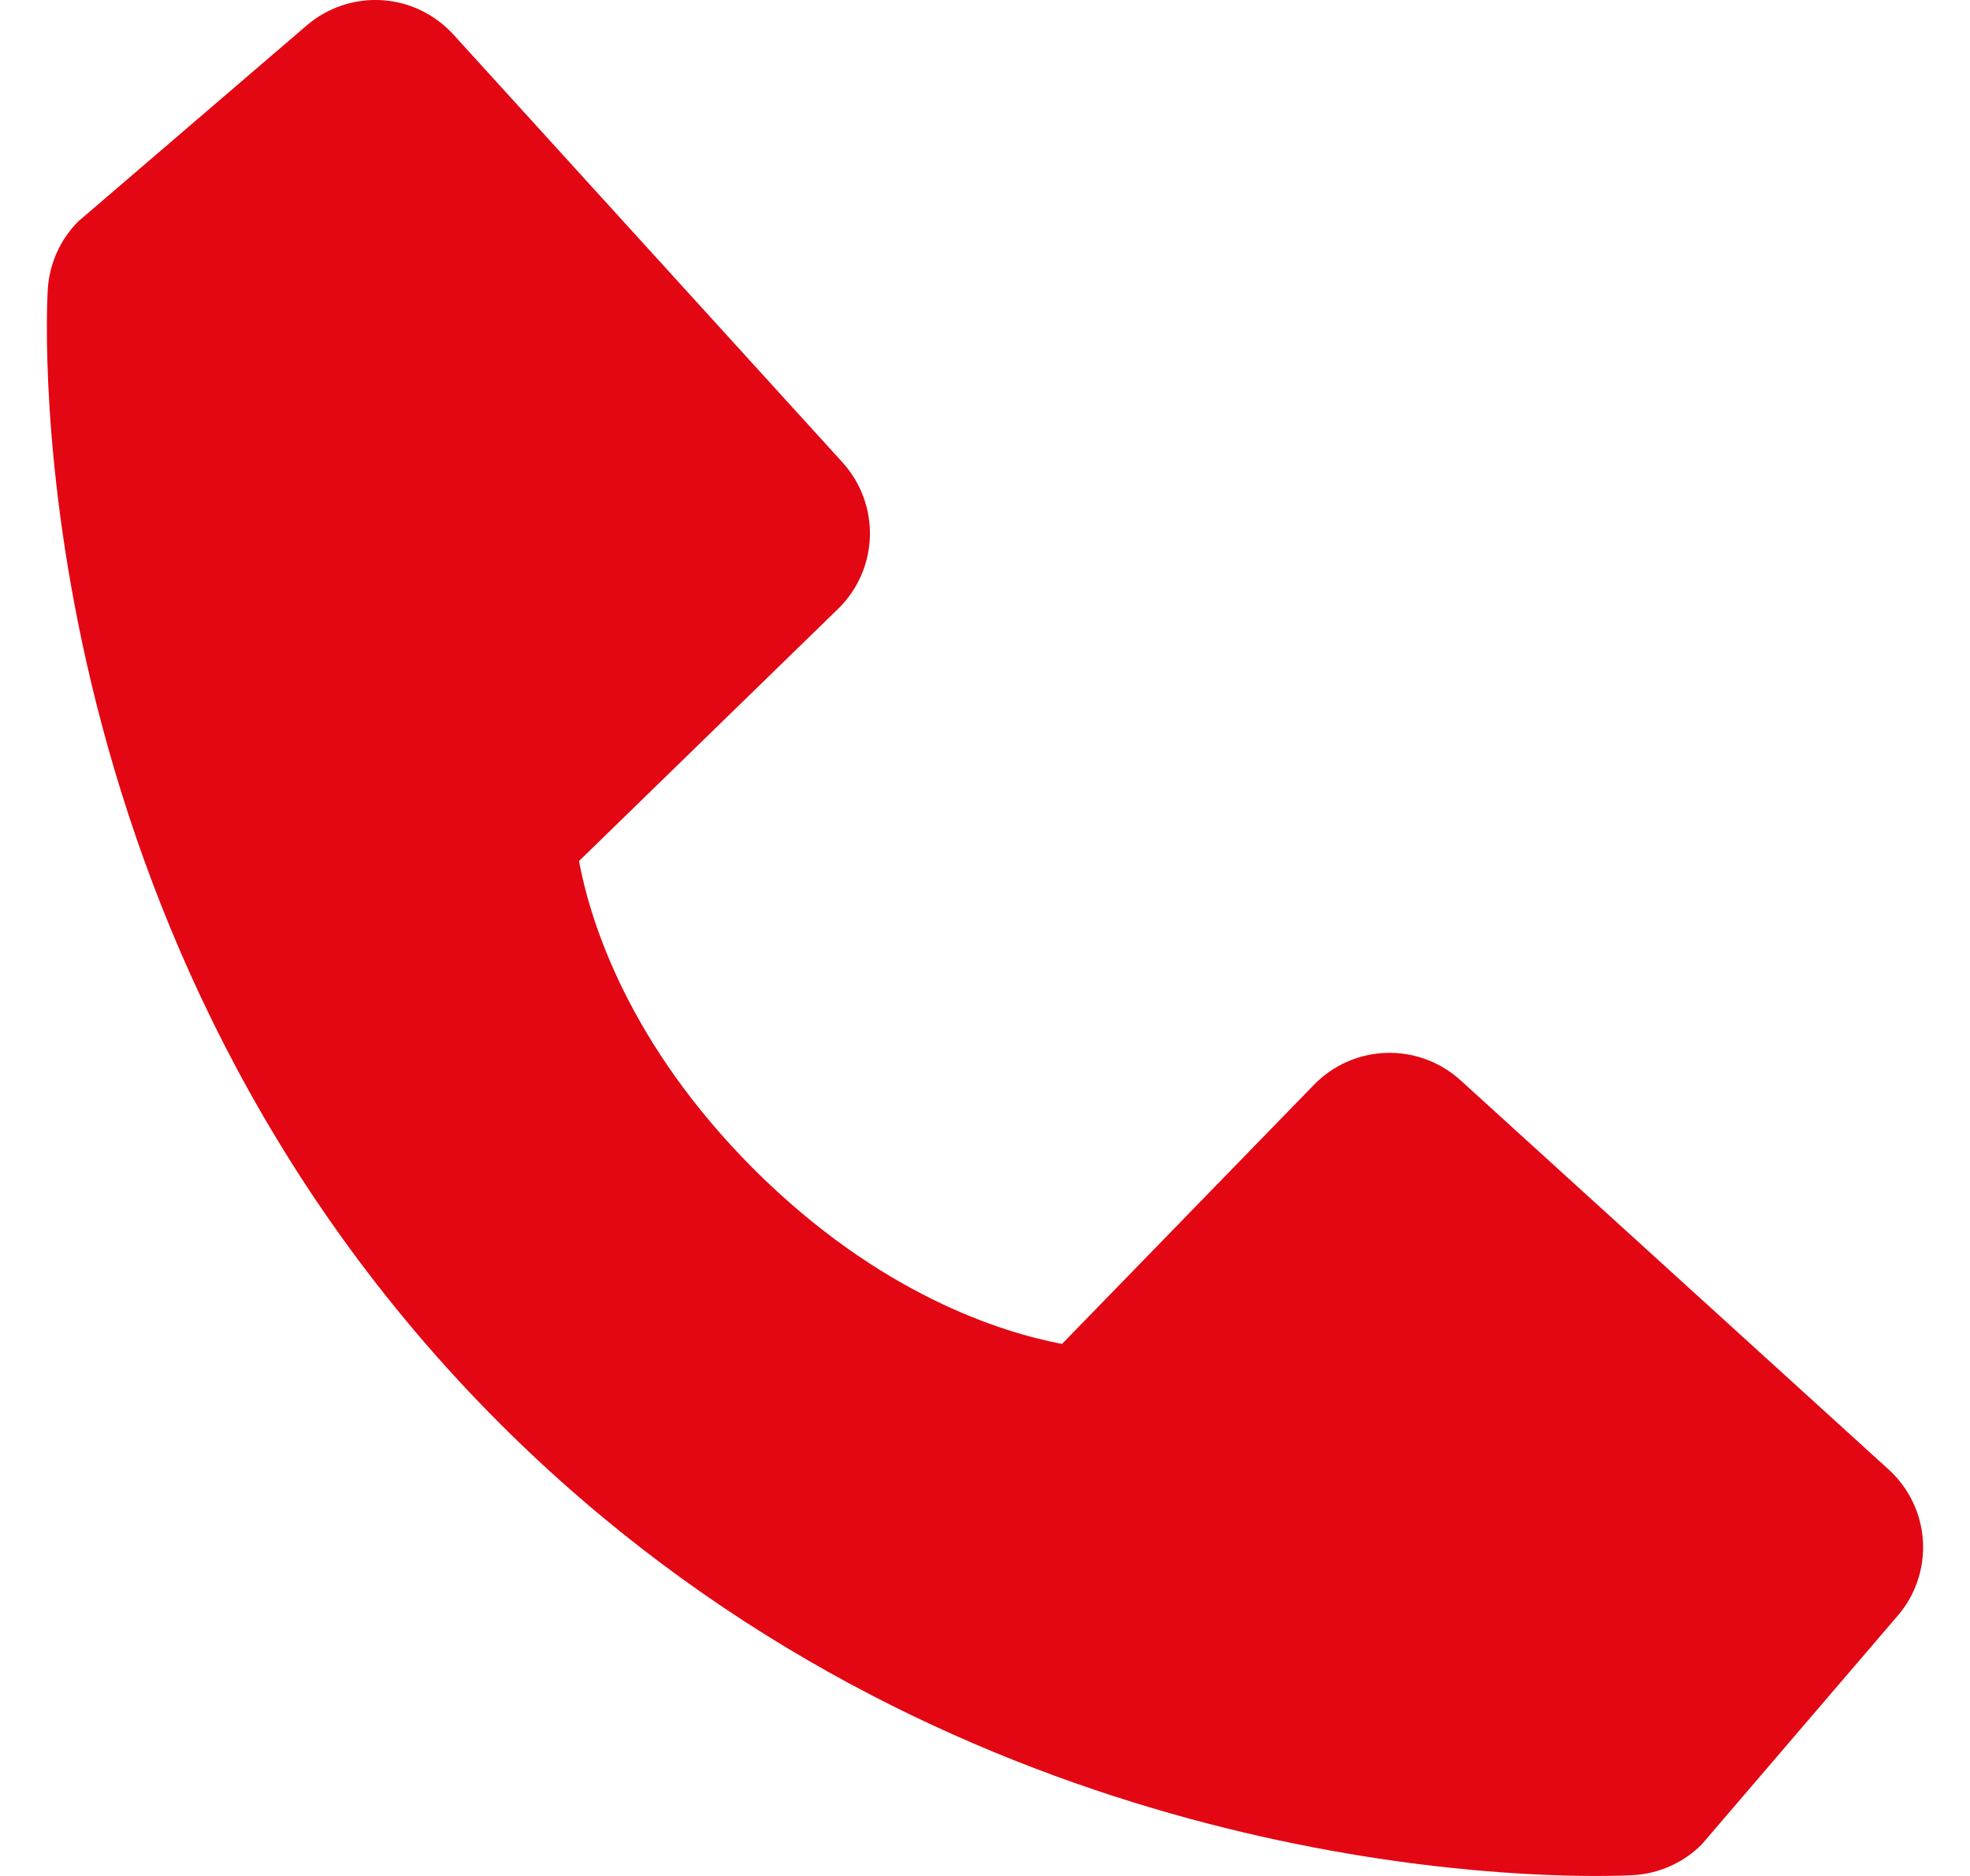
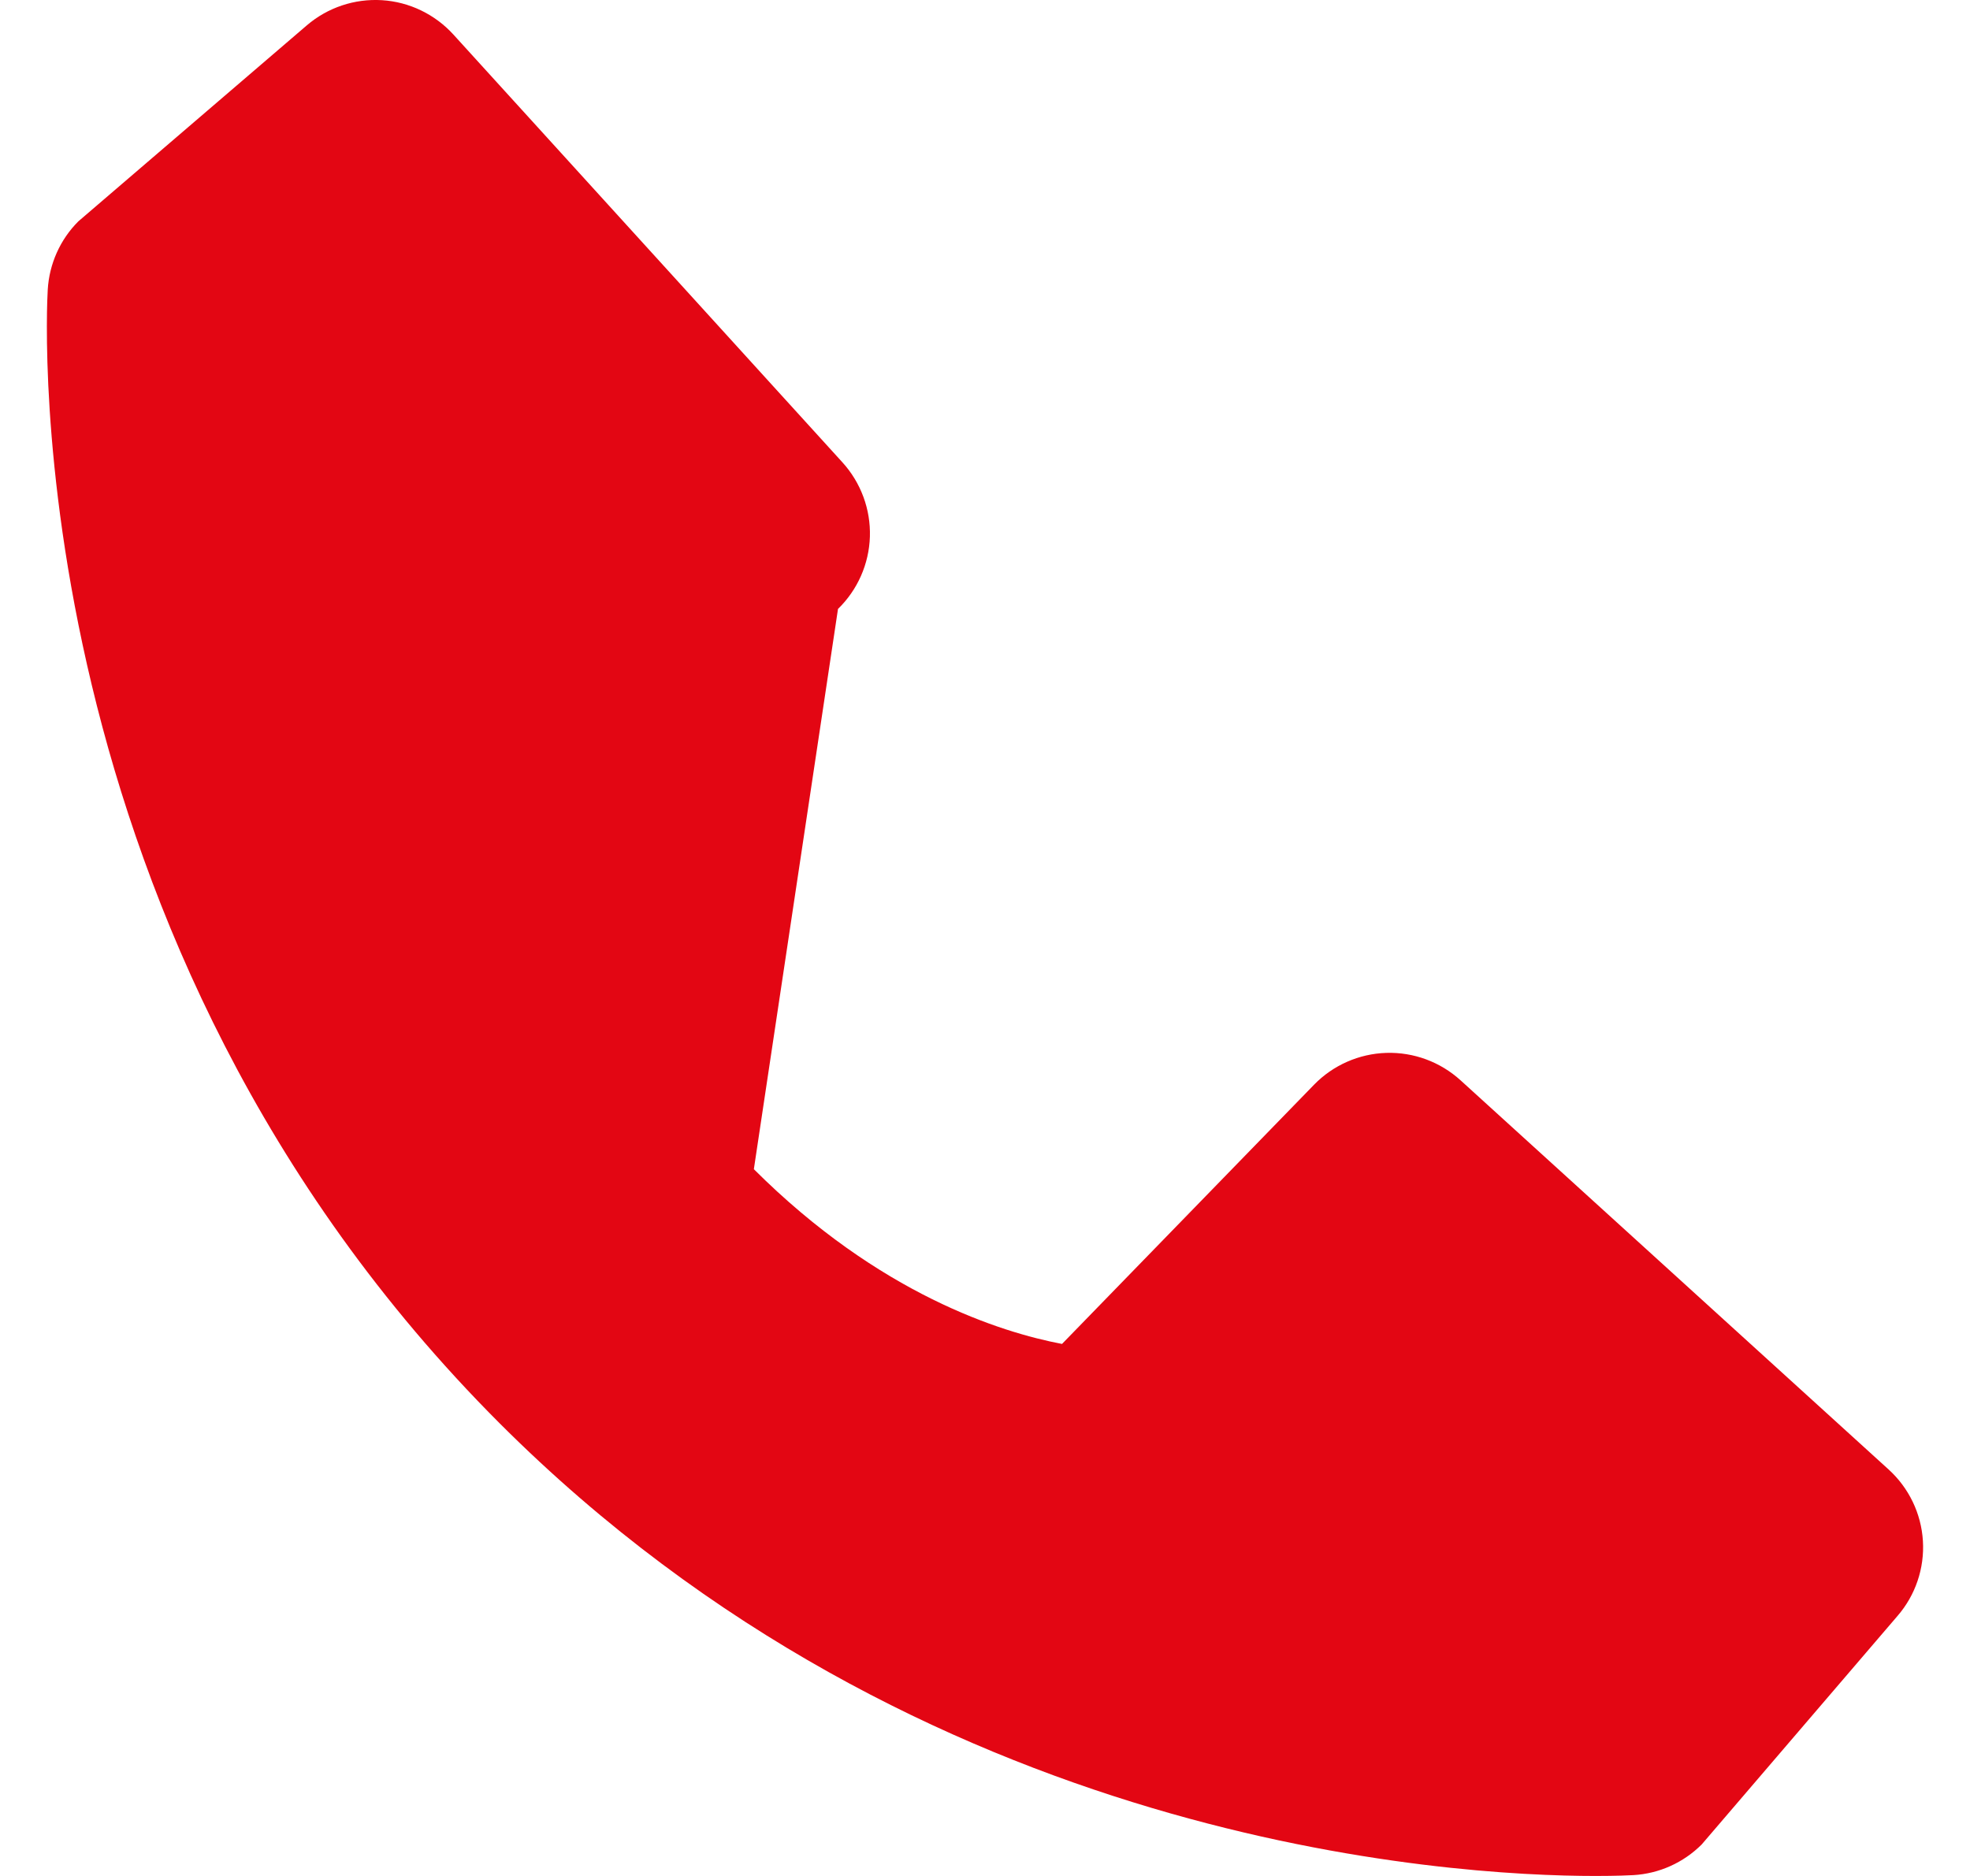
<svg xmlns="http://www.w3.org/2000/svg" width="21" height="20" viewBox="0 0 21 20" fill="none">
-   <path d="M20.132 15.666L15.569 11.517C15.353 11.321 15.07 11.216 14.778 11.225C14.487 11.234 14.21 11.356 14.007 11.565L11.321 14.328C10.674 14.205 9.374 13.8 8.036 12.465C6.697 11.125 6.292 9.822 6.172 9.18L8.933 6.492C9.142 6.289 9.264 6.012 9.273 5.721C9.282 5.43 9.177 5.146 8.981 4.93L4.833 0.368C4.636 0.152 4.363 0.02 4.072 0.002C3.78 -0.016 3.493 0.08 3.271 0.27L0.835 2.36C0.641 2.554 0.525 2.814 0.509 3.088C0.492 3.369 0.171 10.017 5.327 15.175C9.824 19.671 15.458 20 17.009 20C17.236 20 17.375 19.993 17.412 19.991C17.686 19.975 17.945 19.859 18.14 19.664L20.228 17.227C20.419 17.006 20.516 16.719 20.498 16.427C20.48 16.136 20.349 15.863 20.132 15.666Z" fill="#E30613" />
+   <path d="M20.132 15.666L15.569 11.517C15.353 11.321 15.07 11.216 14.778 11.225C14.487 11.234 14.21 11.356 14.007 11.565L11.321 14.328C10.674 14.205 9.374 13.8 8.036 12.465L8.933 6.492C9.142 6.289 9.264 6.012 9.273 5.721C9.282 5.43 9.177 5.146 8.981 4.93L4.833 0.368C4.636 0.152 4.363 0.02 4.072 0.002C3.78 -0.016 3.493 0.08 3.271 0.27L0.835 2.36C0.641 2.554 0.525 2.814 0.509 3.088C0.492 3.369 0.171 10.017 5.327 15.175C9.824 19.671 15.458 20 17.009 20C17.236 20 17.375 19.993 17.412 19.991C17.686 19.975 17.945 19.859 18.14 19.664L20.228 17.227C20.419 17.006 20.516 16.719 20.498 16.427C20.48 16.136 20.349 15.863 20.132 15.666Z" fill="#E30613" />
</svg>